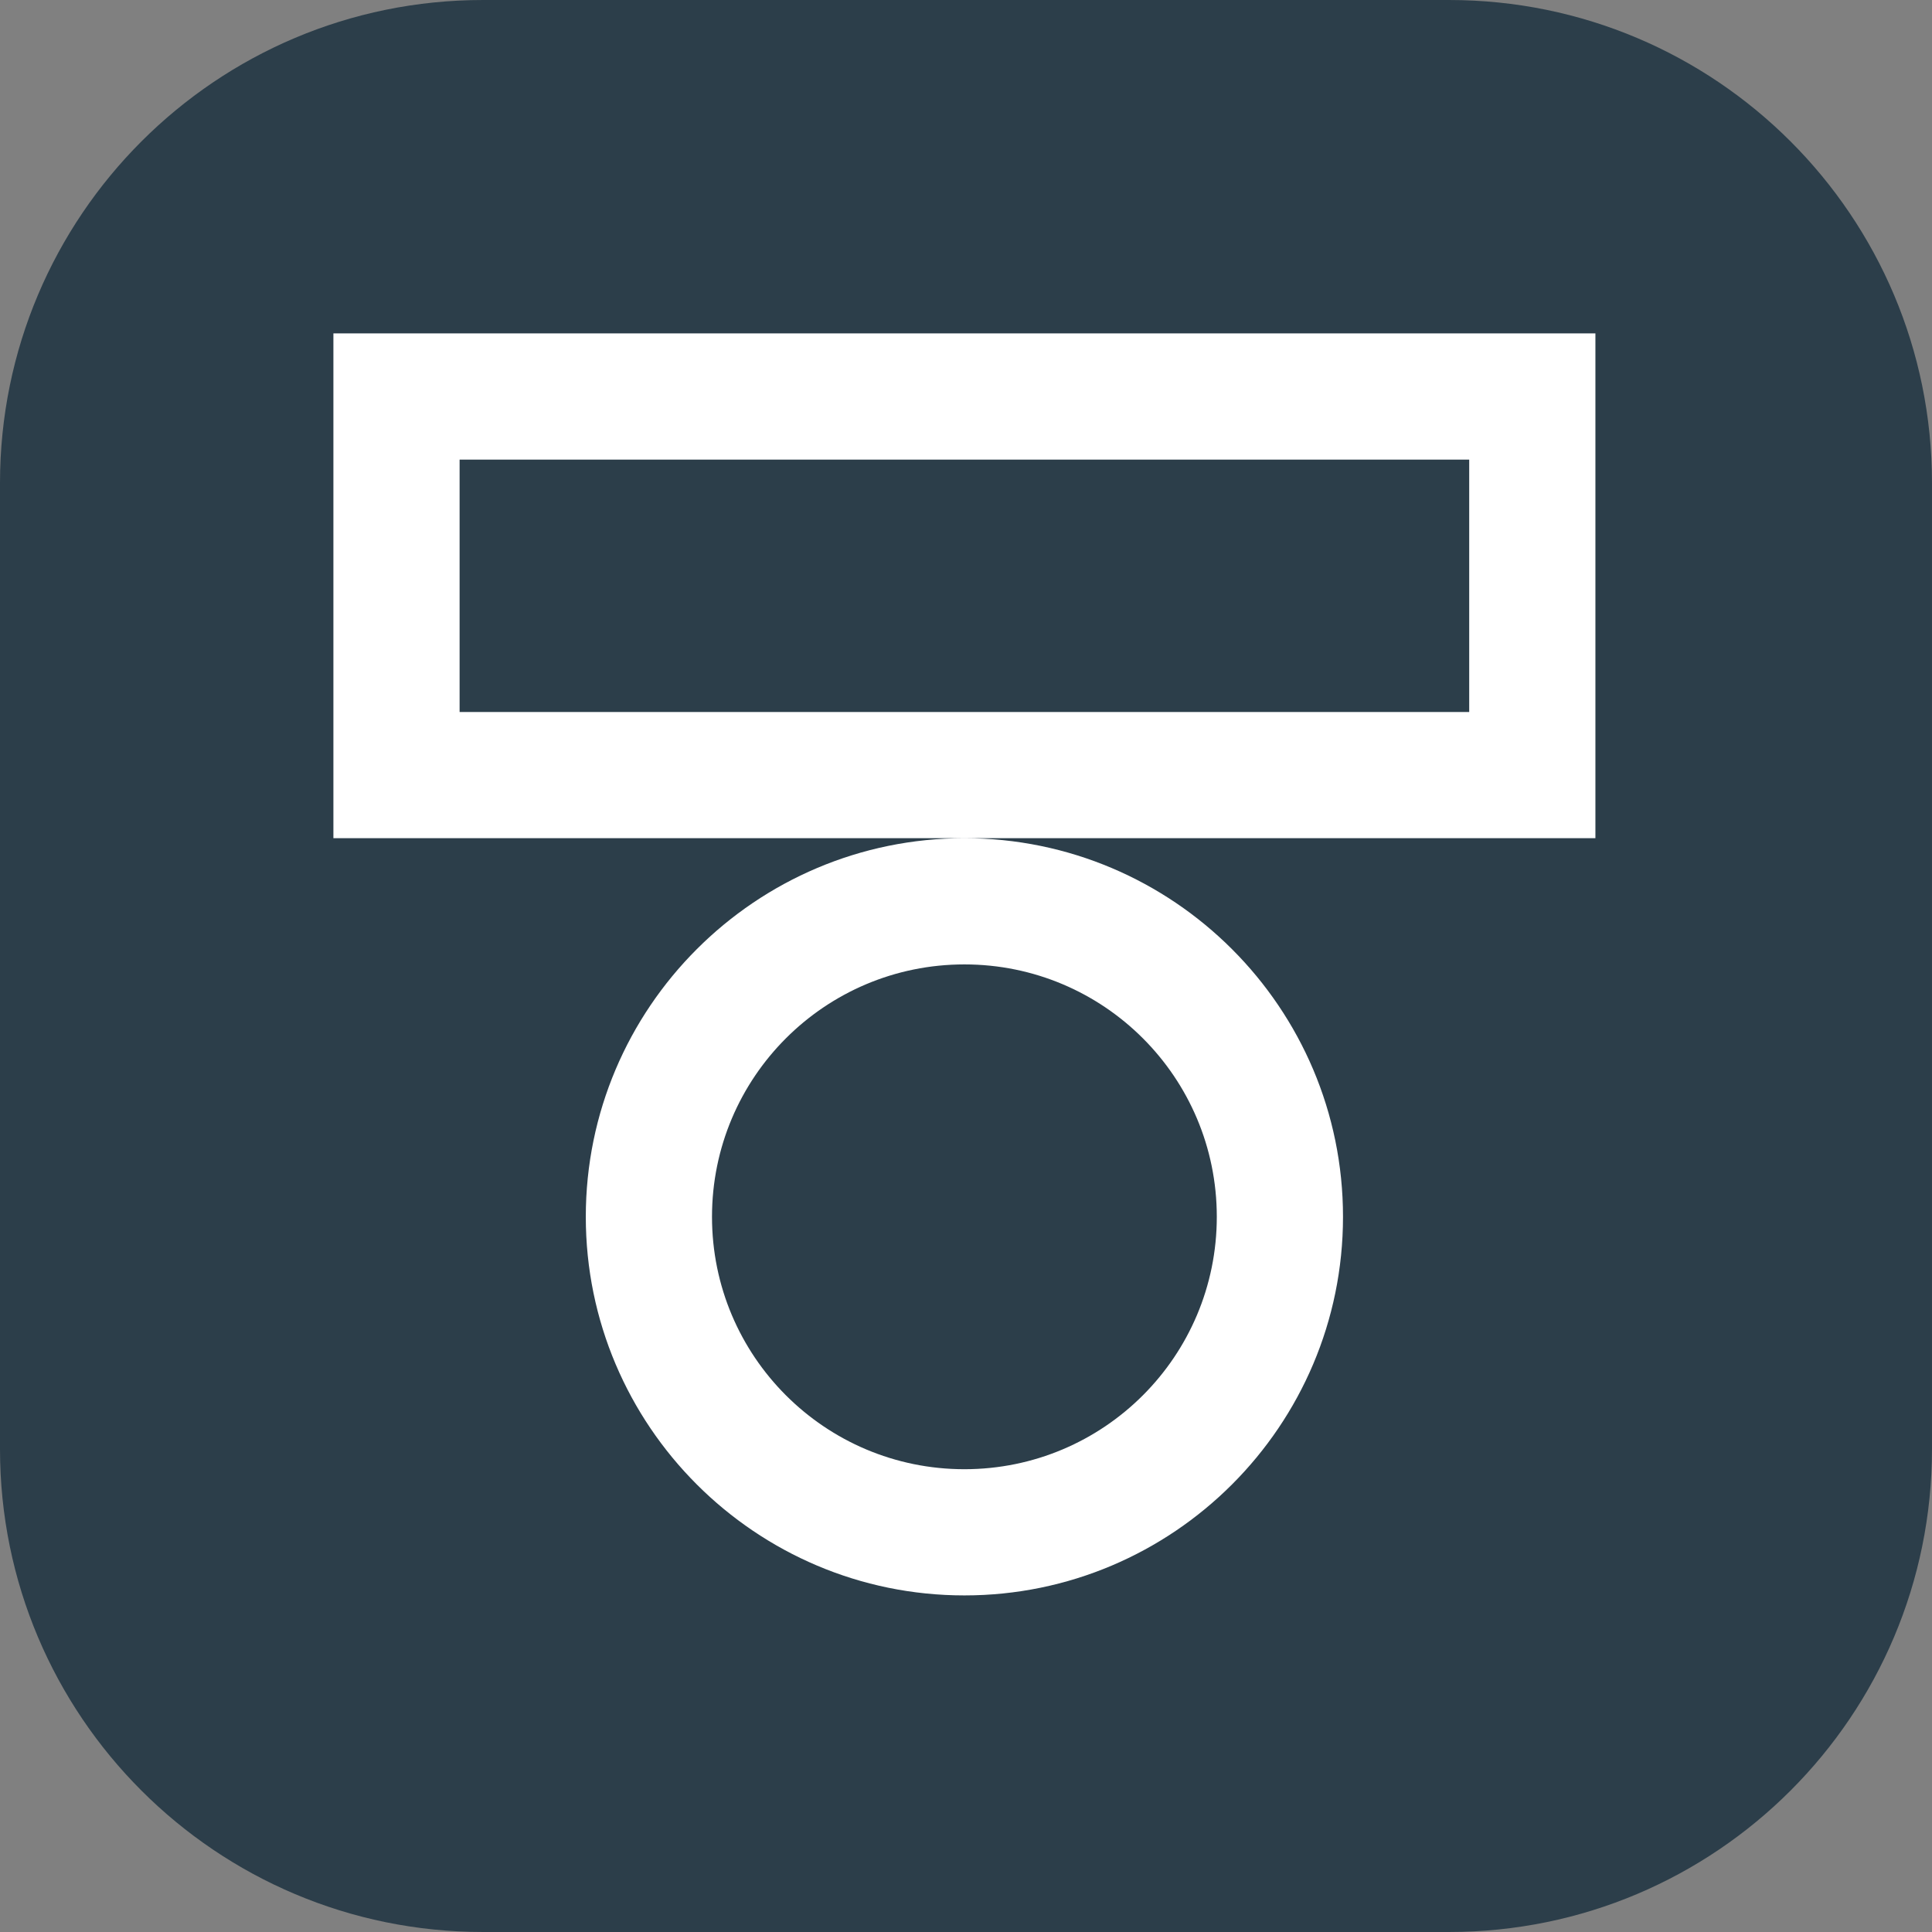
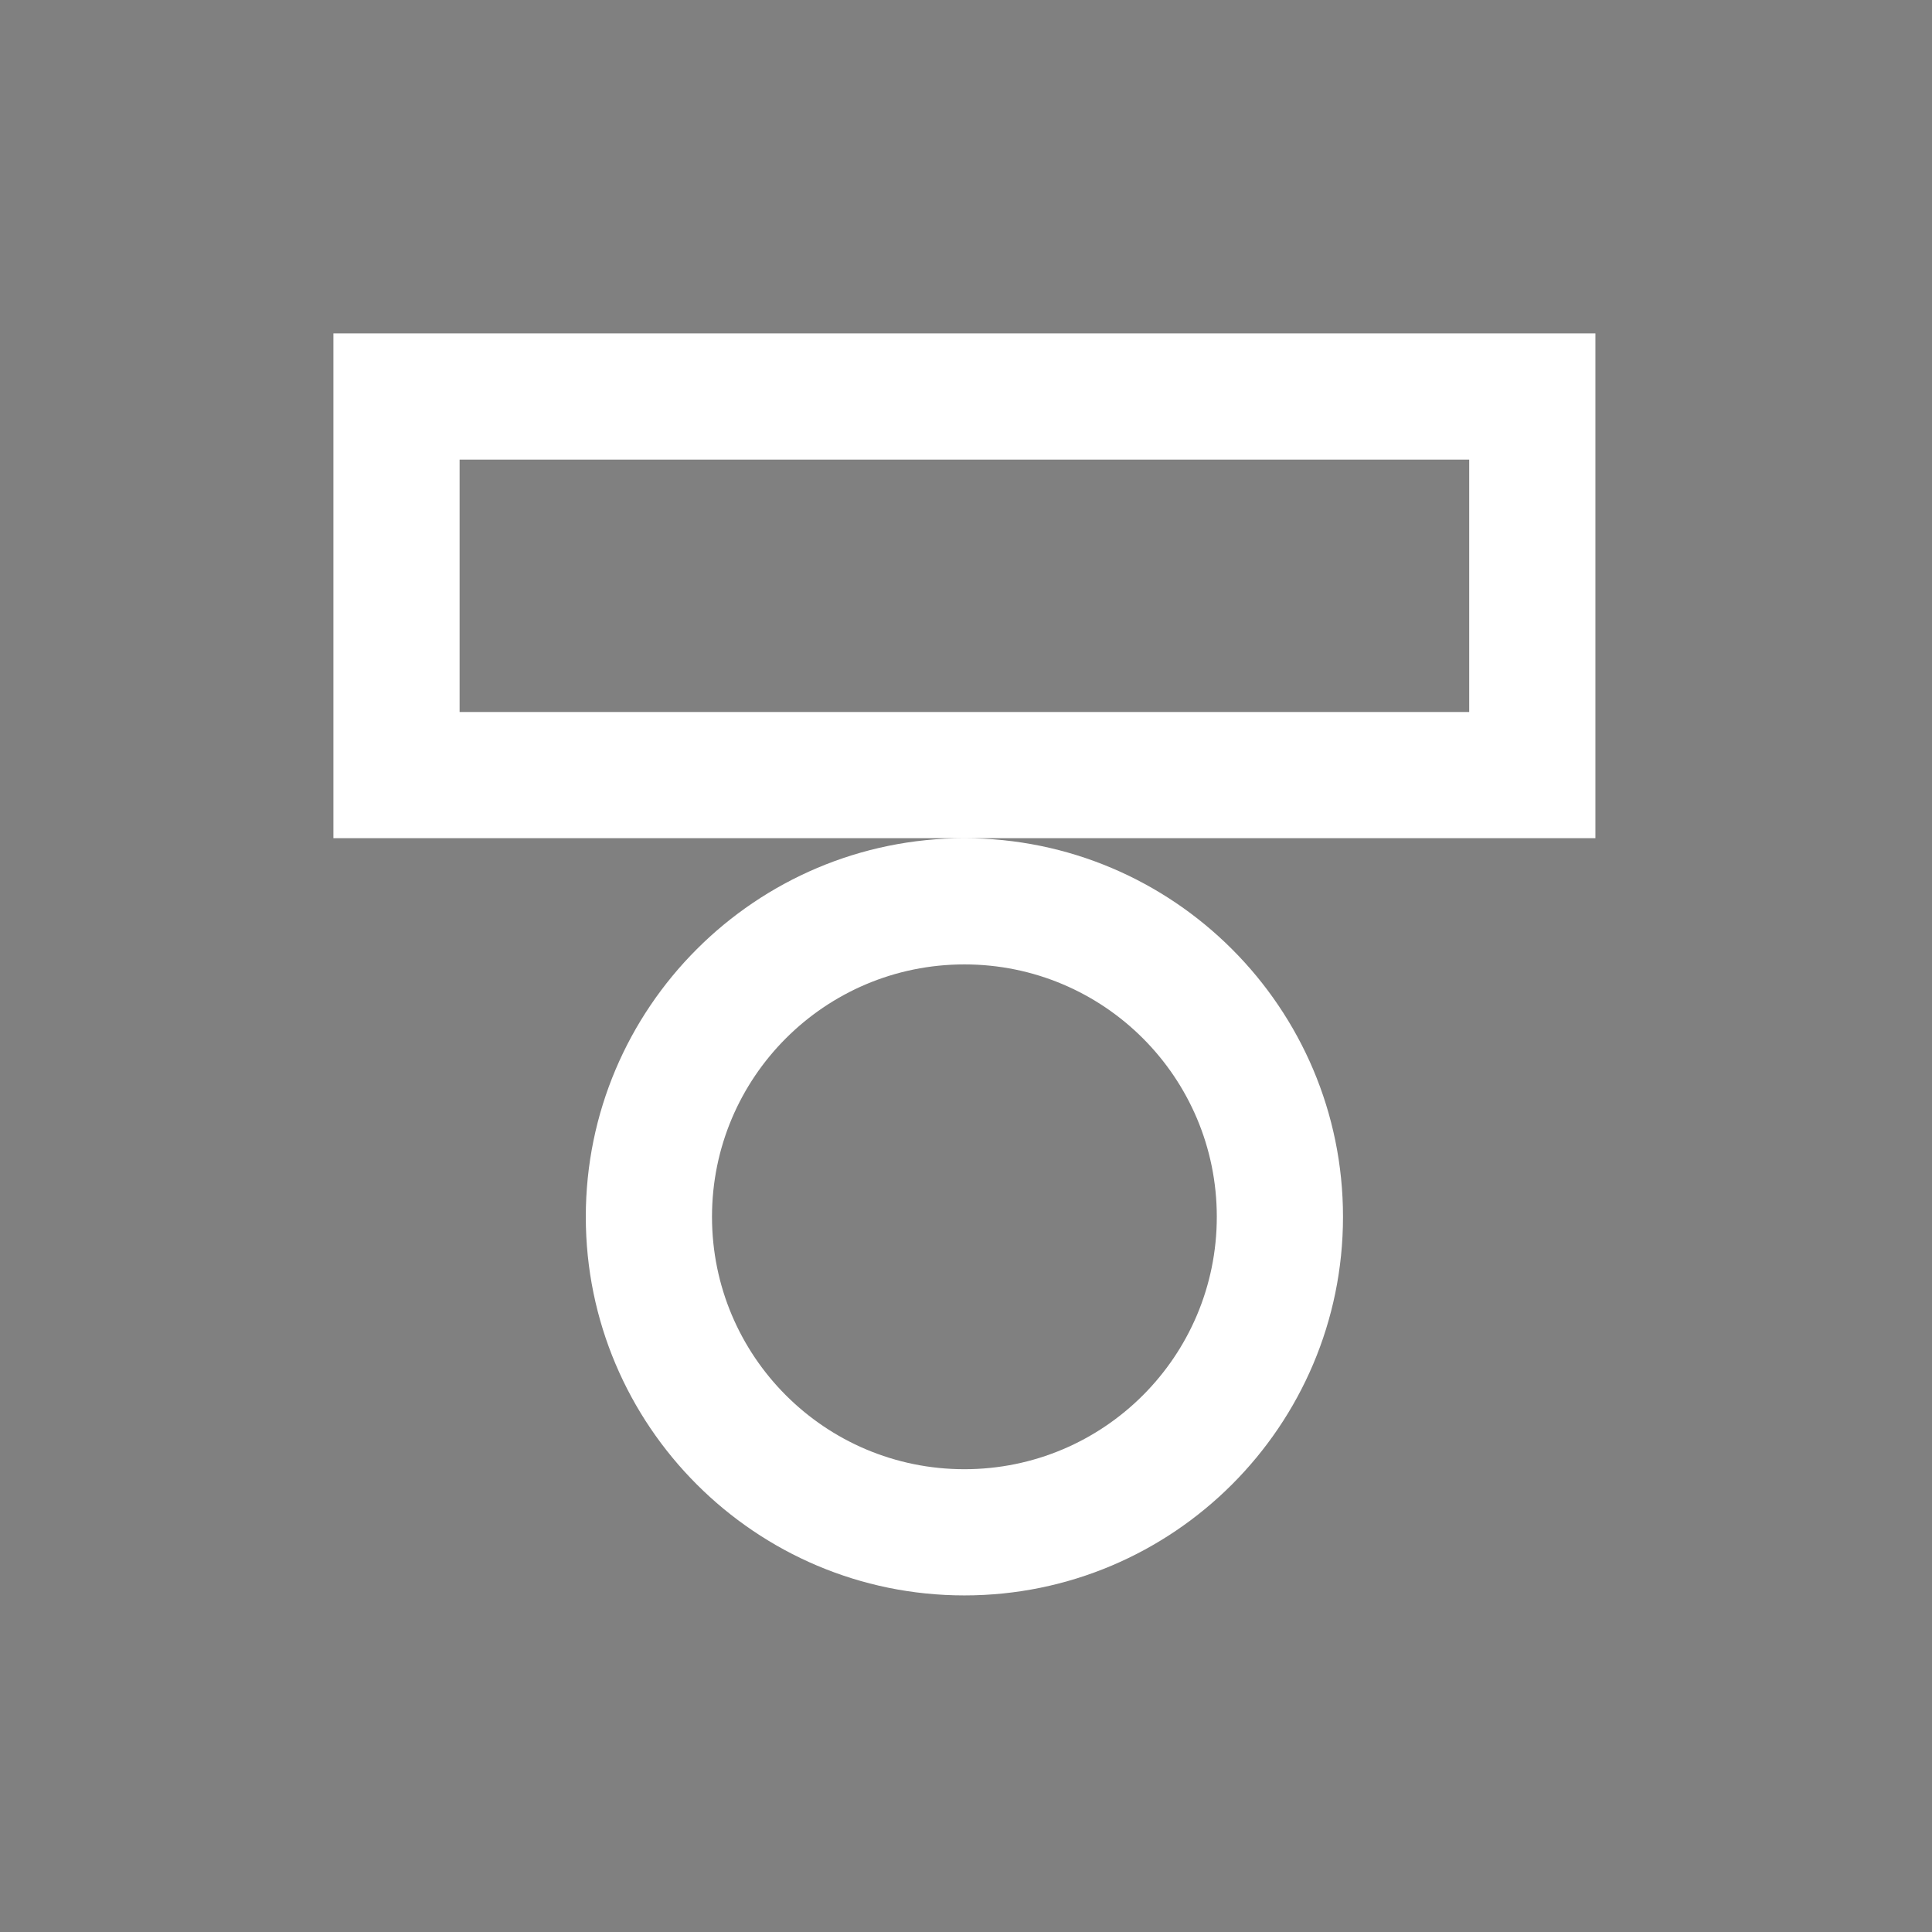
<svg xmlns="http://www.w3.org/2000/svg" fill="none" viewBox="0 0 677 677">
  <rect x="0" y="0" width="677" height="677" fill="#808080" stroke="none" />
-   <path fill="#2c3e4a" d="M507.748 676.998H169.249C75.739 676.998 0 601.259 0 507.748V169.25C0 75.74 75.74 0 169.249 0h338.499c93.51 0 169.249 75.74 169.249 169.25v338.498c0 93.511-75.739 169.25-169.249 169.25z" />
  <path fill="#fff" d="M514.831 161.051v88.445h-353.78v-88.445h353.78zm44.223-44.223H116.828v176.891h442.226V116.828zM337.939 337.943c48.866 0 88.445 39.579 88.445 88.445s-39.579 88.446-88.445 88.446-88.445-39.58-88.445-88.446 39.579-88.445 88.445-88.445zm0-44.222c-73.188 0-132.668 59.479-132.668 132.667s59.48 132.668 132.668 132.668 132.668-59.479 132.668-132.668-59.479-132.667-132.668-132.667z" />
</svg>